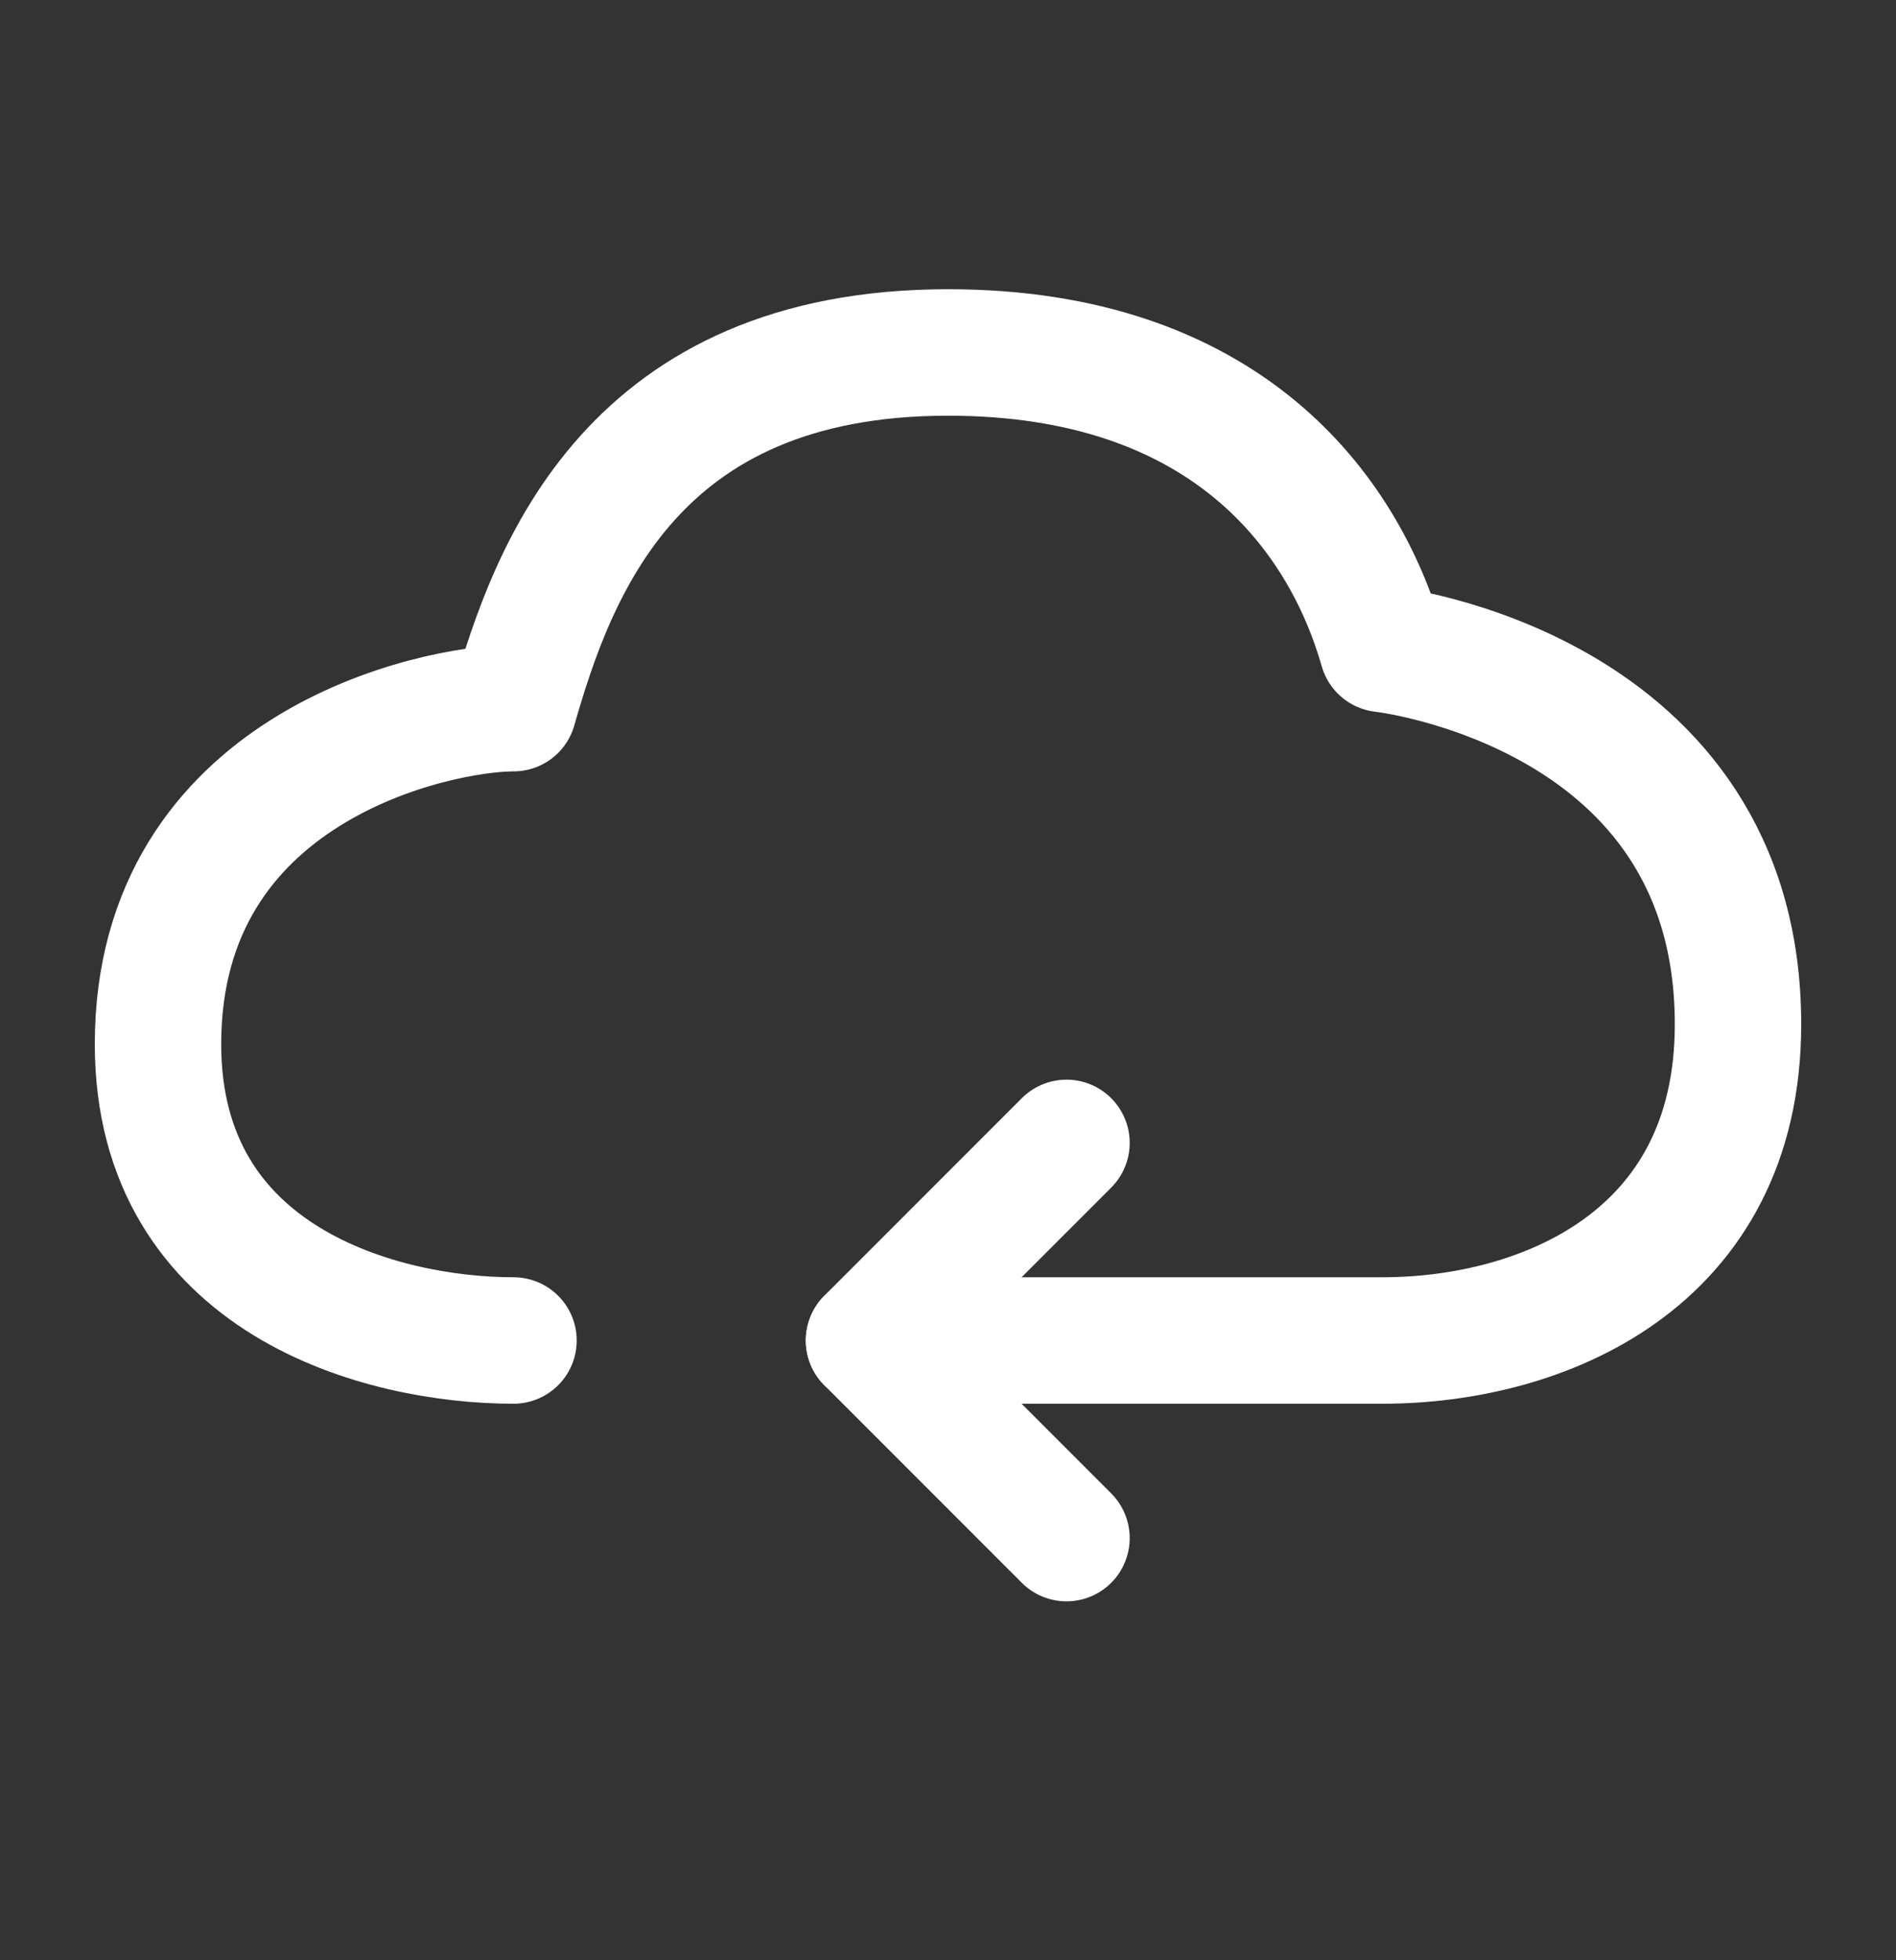
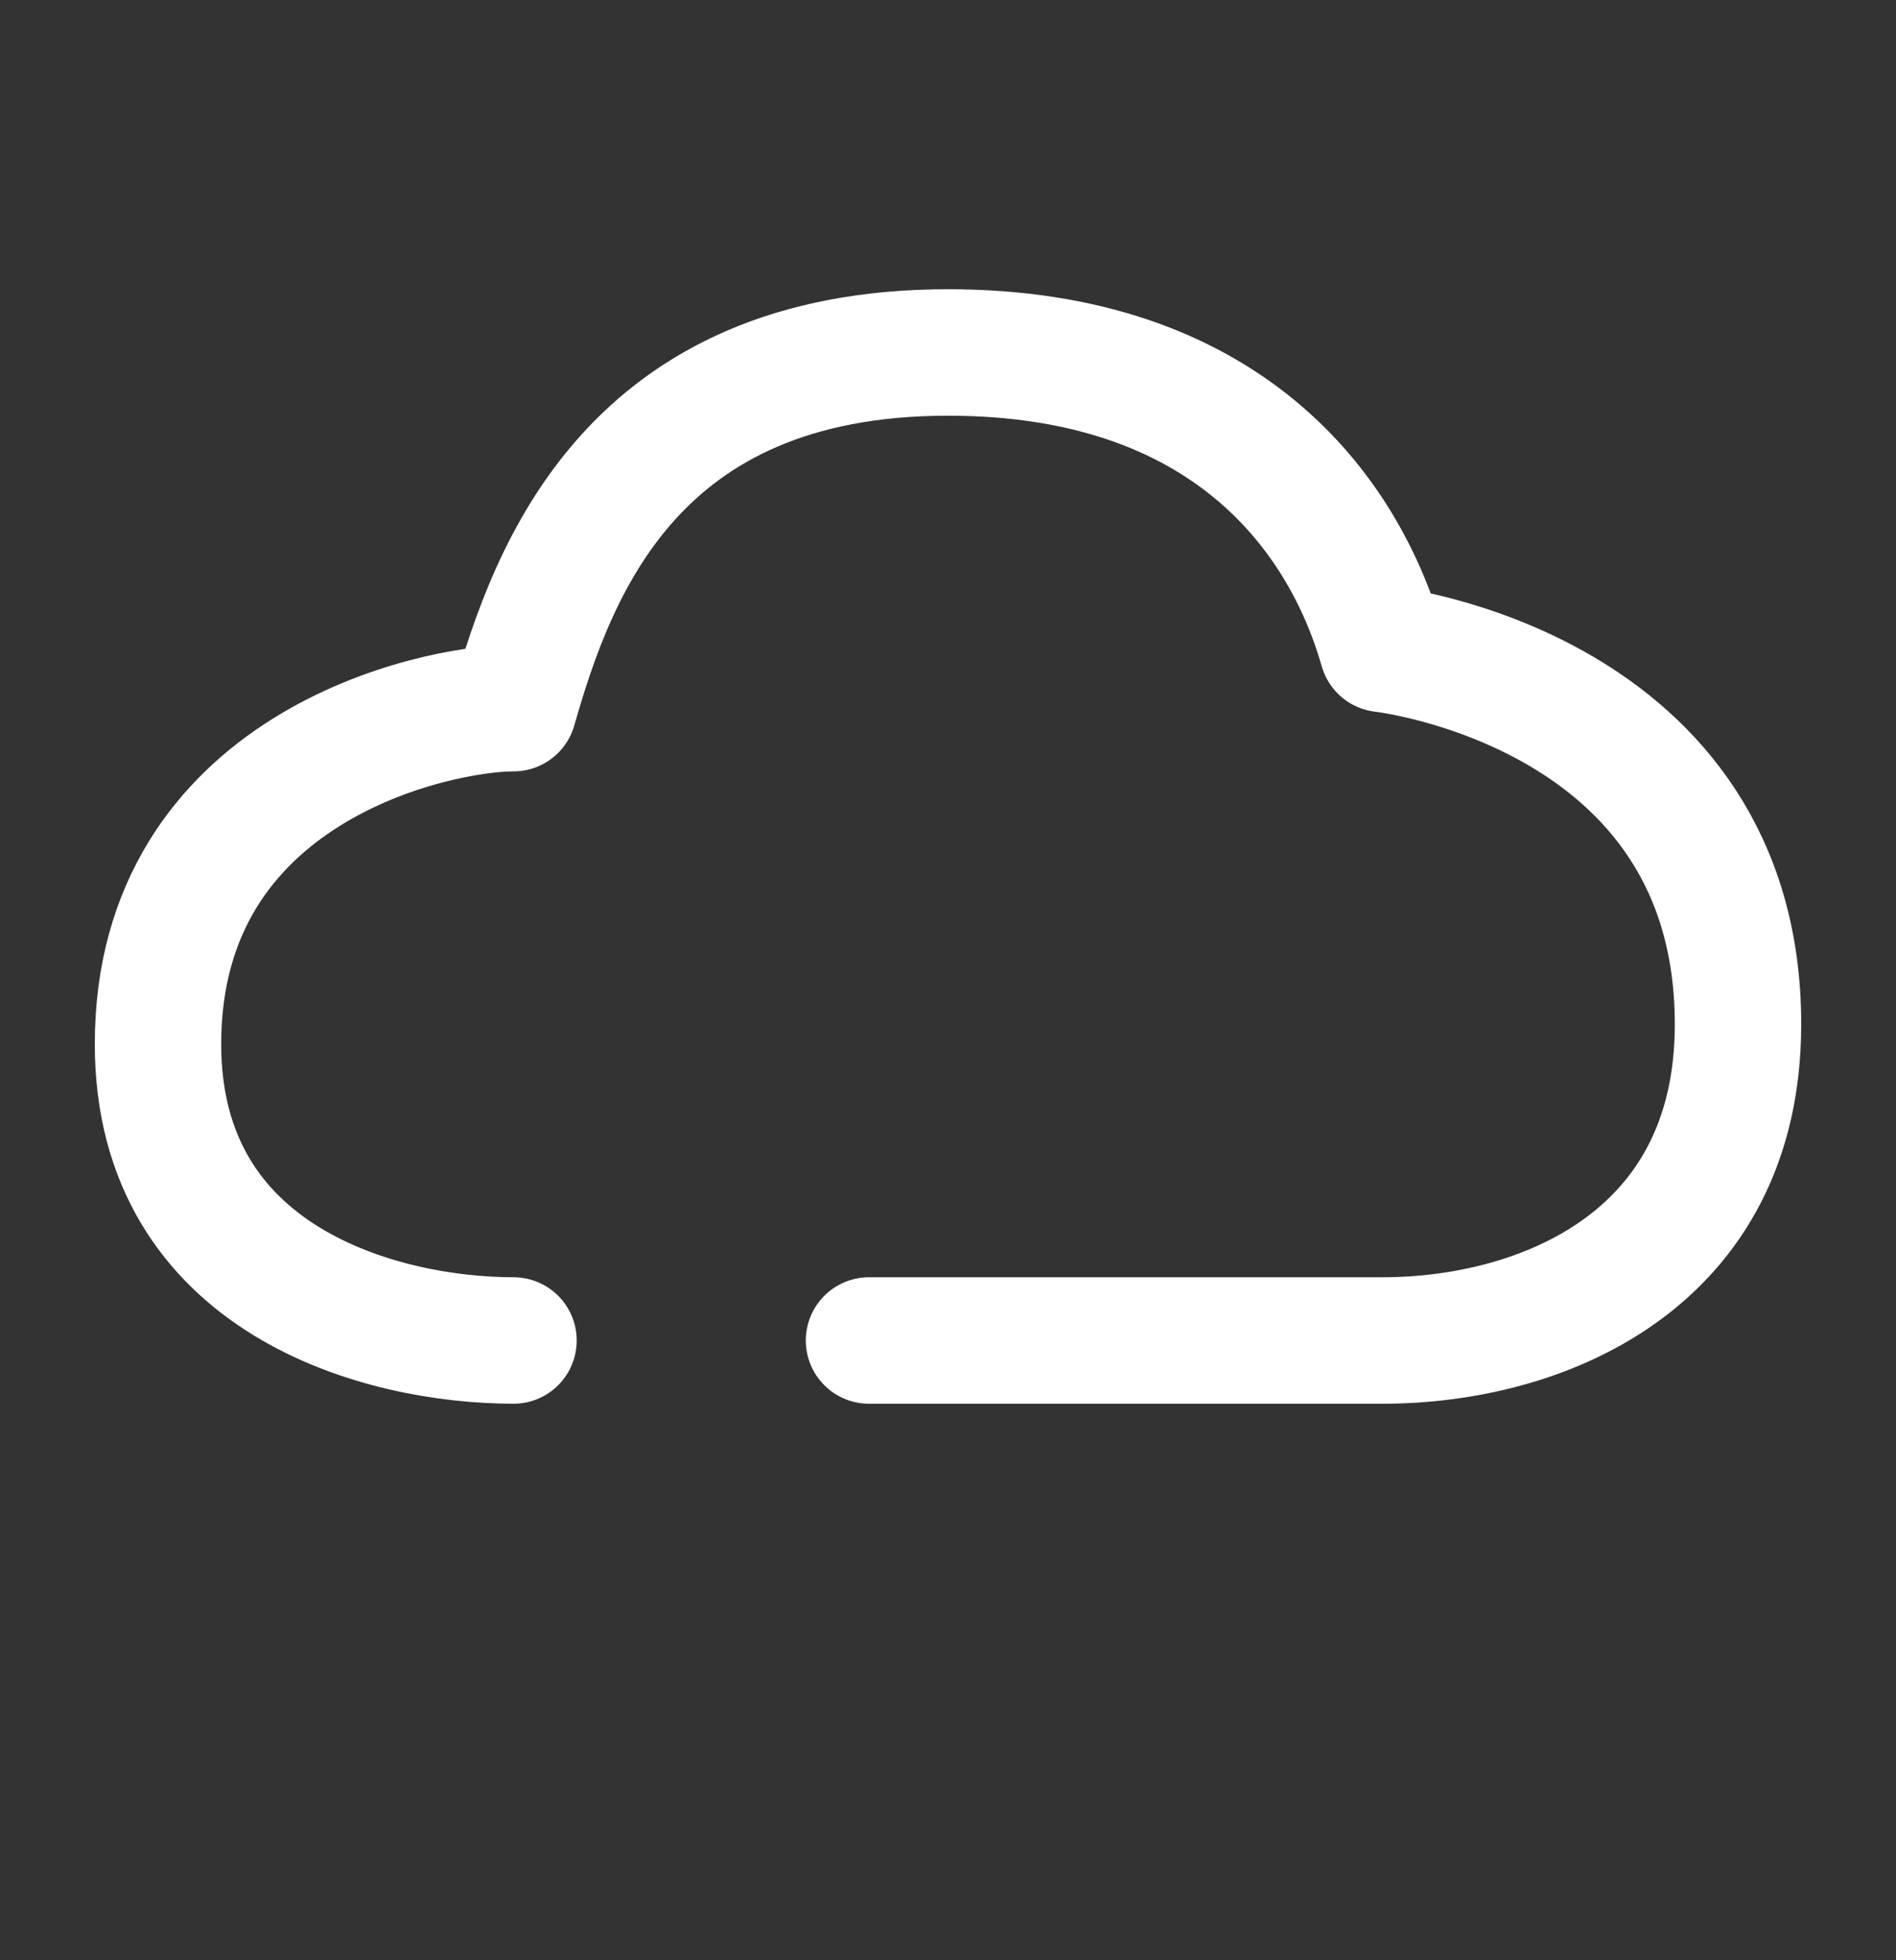
<svg xmlns="http://www.w3.org/2000/svg" width="30" height="31" viewBox="0 0 30 31" fill="none">
  <rect x="0" y="0" width="30" height="31" fill="#333333" stroke="none" />
  <path d="M8.125 21.199C6.042 21.199 2.5 20.262 2.5 16.512C2.5 12.137 6.875 11.199 8.125 11.199C8.75 9.012 10 5.574 15 5.574C19.375 5.574 21.25 8.074 21.875 10.262C21.875 10.262 27.5 10.887 27.5 16.199C27.5 19.949 24.375 21.199 21.875 21.199H13.75" stroke="white" stroke-width="2" stroke-linecap="round" stroke-linejoin="round" />
-   <path d="M16.875 18.074L13.75 21.199L16.875 24.324" stroke="white" stroke-width="2" stroke-linecap="round" stroke-linejoin="round" />
</svg>